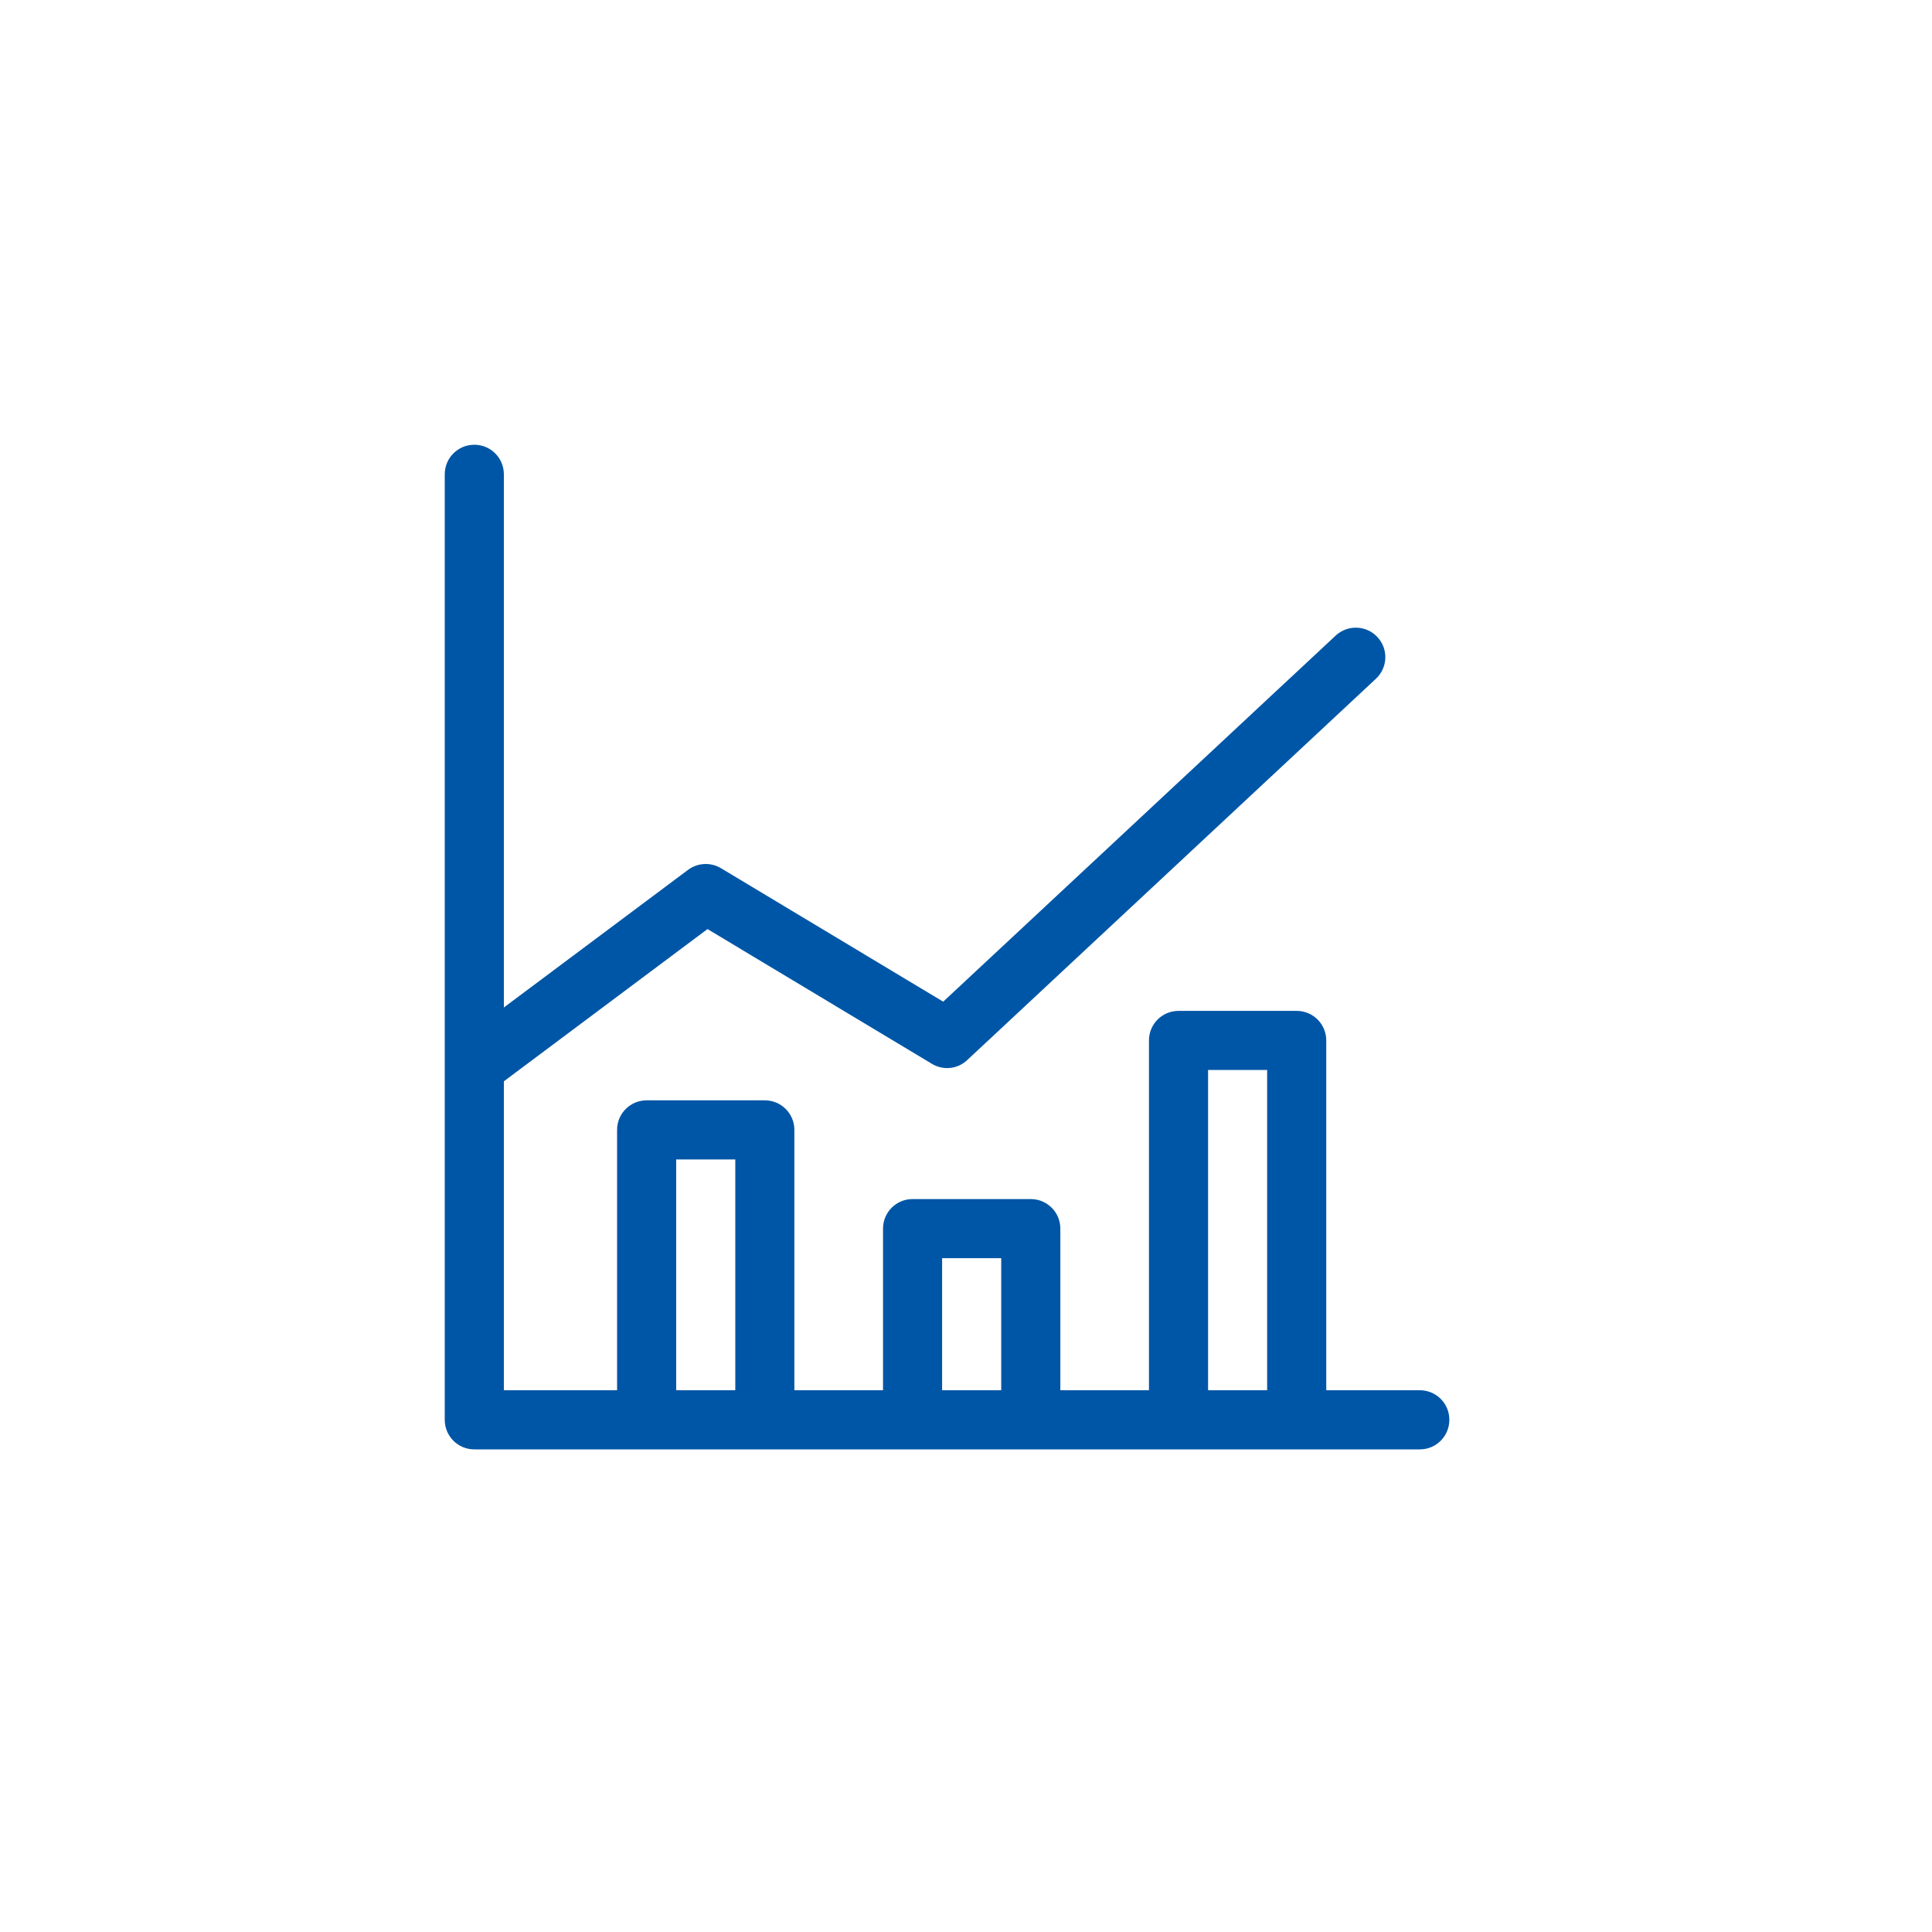
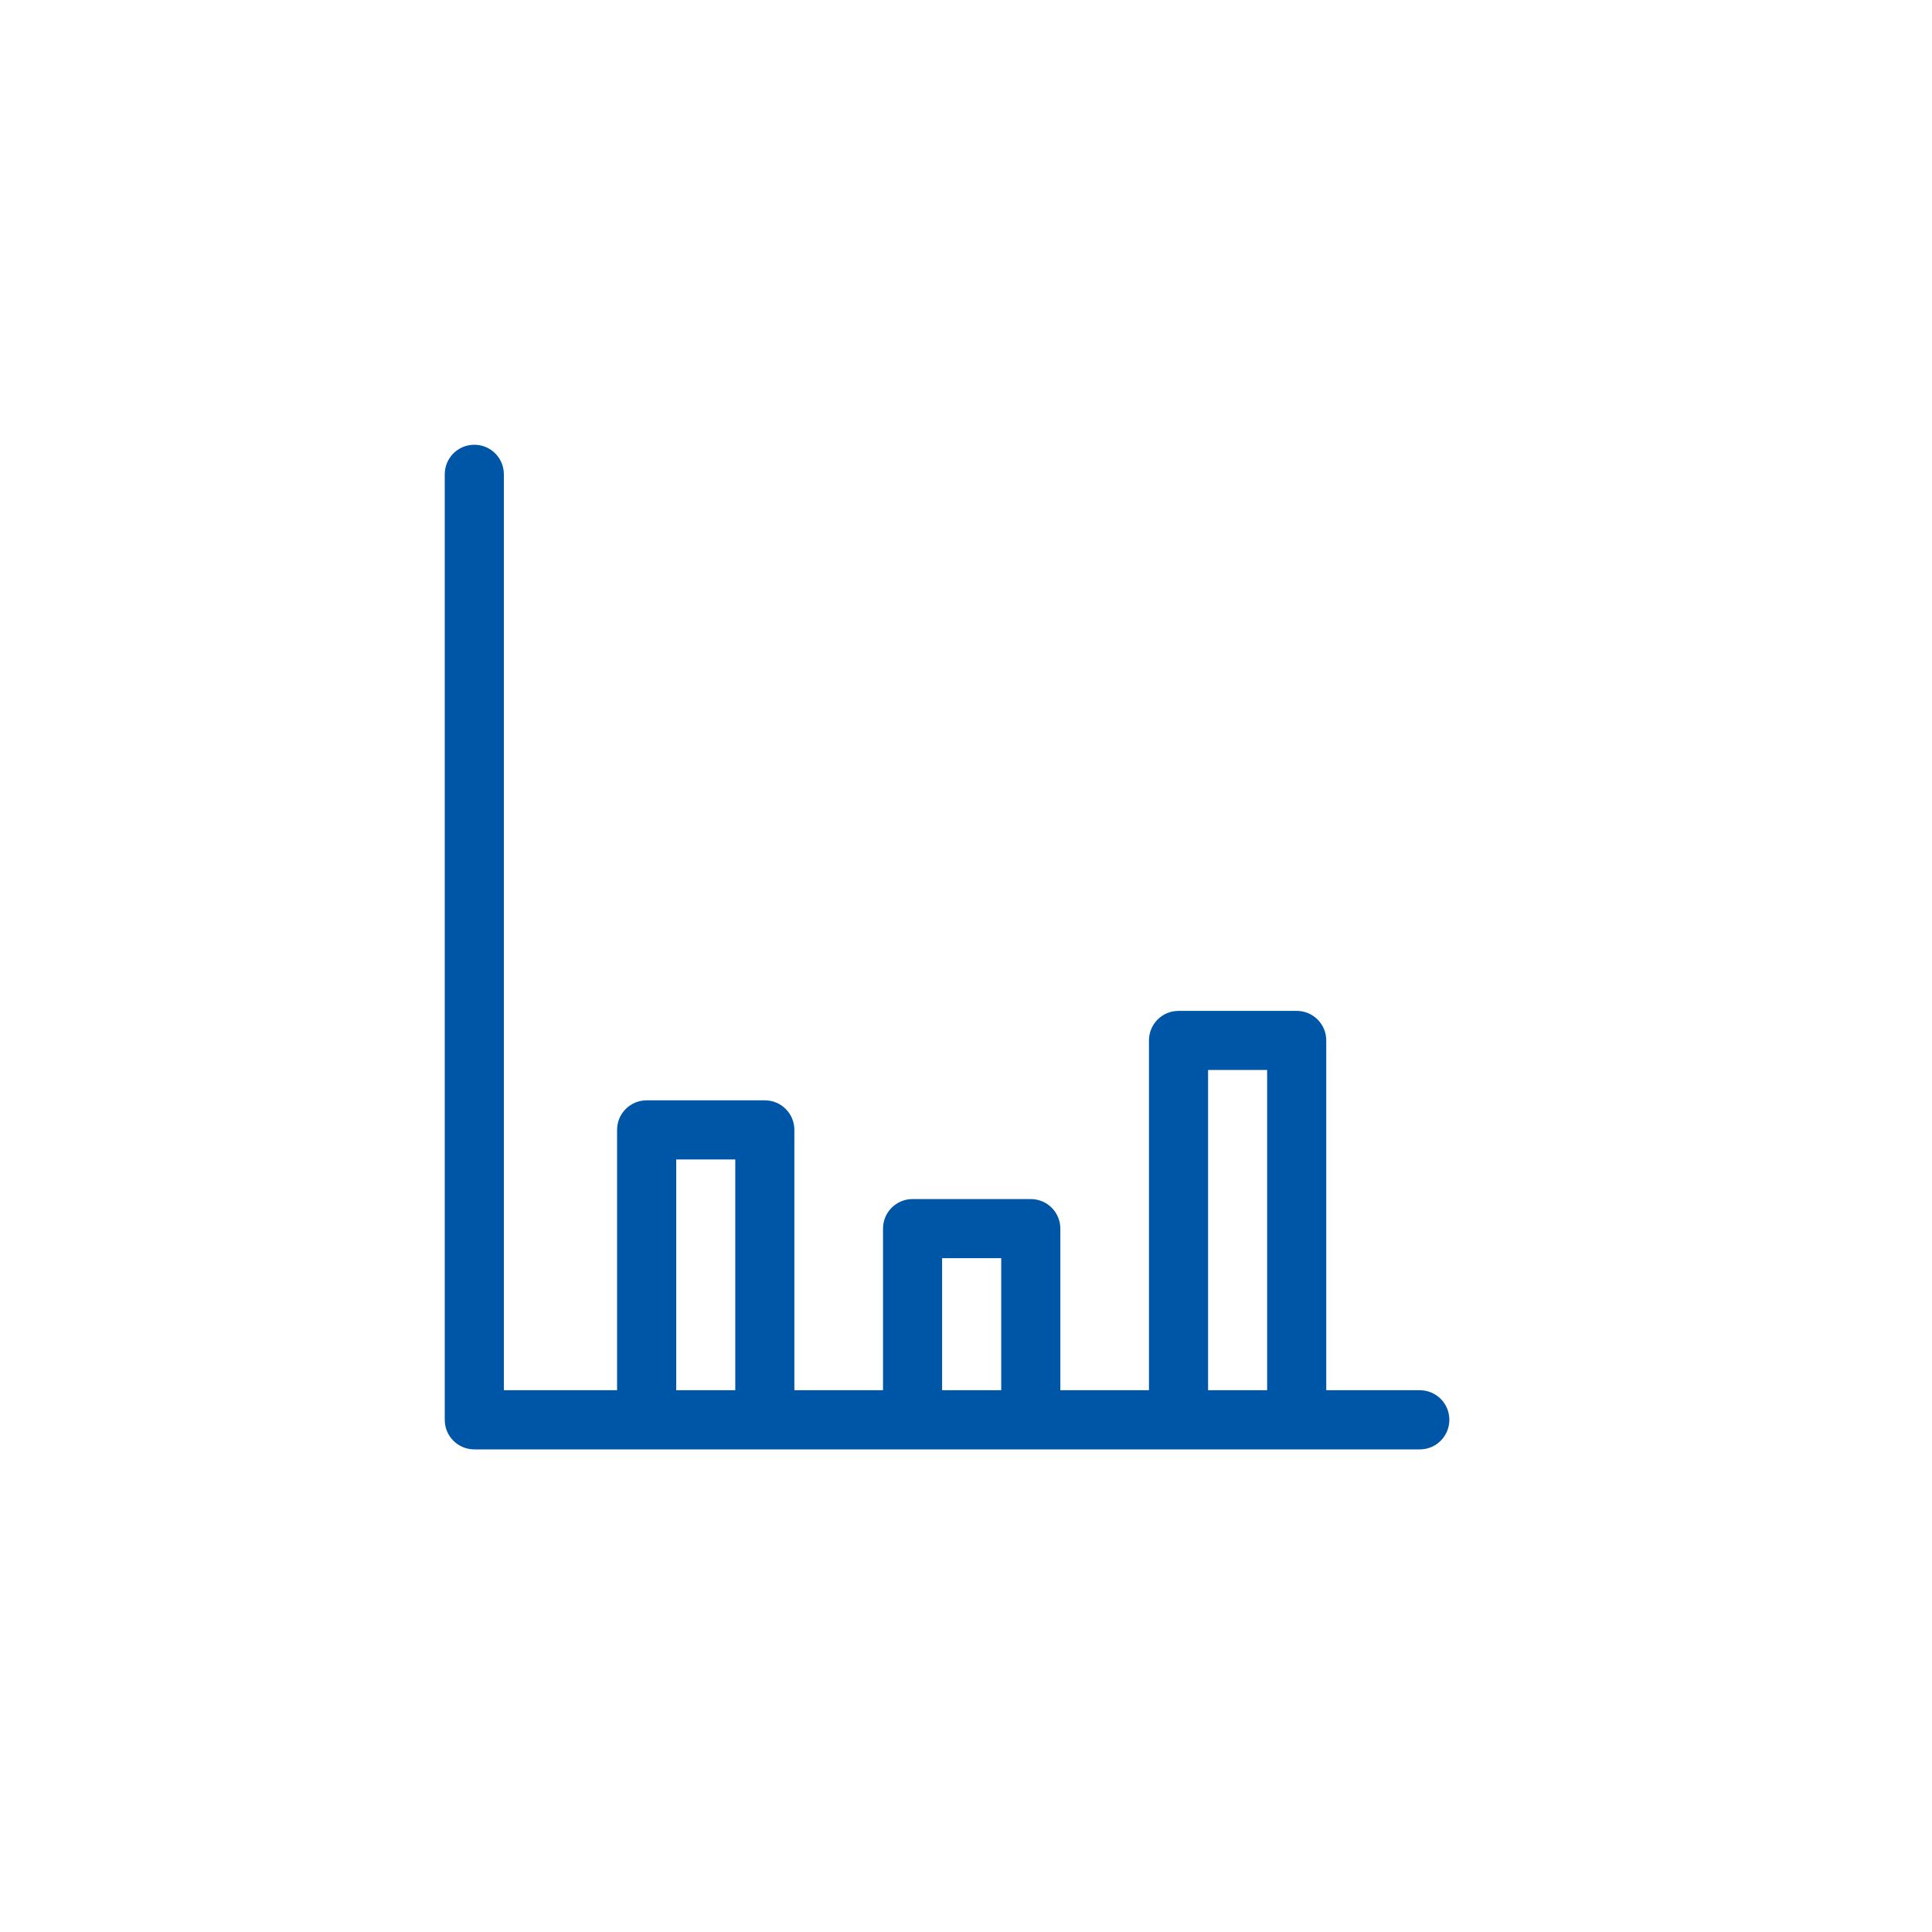
<svg xmlns="http://www.w3.org/2000/svg" version="1.1" id="レイヤー_1" x="0px" y="0px" width="60px" height="60px" viewBox="0 0 60 60" enable-background="new 0 0 60 60" xml:space="preserve">
  <g>
-     <circle fill="none" cx="29.412" cy="29.412" r="29.412" />
    <g>
      <g>
        <g>
          <g>
            <path fill="#0056A6" d="M44.094,45.012H14.73c-0.508,0-0.918-0.41-0.918-0.918V14.73c0-0.508,0.41-0.918,0.918-0.918       s0.918,0.41,0.918,0.918v28.445h28.445c0.508,0,0.918,0.41,0.918,0.918S44.602,45.012,44.094,45.012z" />
          </g>
          <g>
-             <path fill="#0056A6" d="M14.18,32.385l7.188-5.371c0.301-0.223,0.701-0.242,1.023-0.051l6.901,4.145l12.188-11.369       c0.368-0.344,0.953-0.326,1.296,0.045c0.346,0.369,0.326,0.949-0.045,1.295L30.037,32.922       c-0.299,0.283-0.745,0.328-1.098,0.115l-6.967-4.184l-6.691,5.002L14.18,32.385z" />
-           </g>
+             </g>
        </g>
        <g>
          <path fill="#0056A6" d="M19.164,44.094V35.09c0-0.508,0.41-0.918,0.918-0.918h3.67c0.508,0,0.918,0.41,0.918,0.918v9.004h-1.835      v-8.086H21v8.086H19.164z" />
        </g>
        <g>
          <path fill="#0056A6" d="M31.094,44.094v-5.02h-1.836v5.02h-1.835v-5.938c0-0.508,0.411-0.918,0.917-0.918h3.671      c0.507,0,0.919,0.41,0.919,0.918v5.938H31.094z" />
        </g>
        <g>
          <path fill="#0056A6" d="M39.352,44.094V33.229h-1.834v10.865h-1.836V32.312c0-0.508,0.41-0.918,0.918-0.918h3.67      c0.507,0,0.918,0.41,0.918,0.918v11.781H39.352z" />
        </g>
      </g>
    </g>
  </g>
</svg>